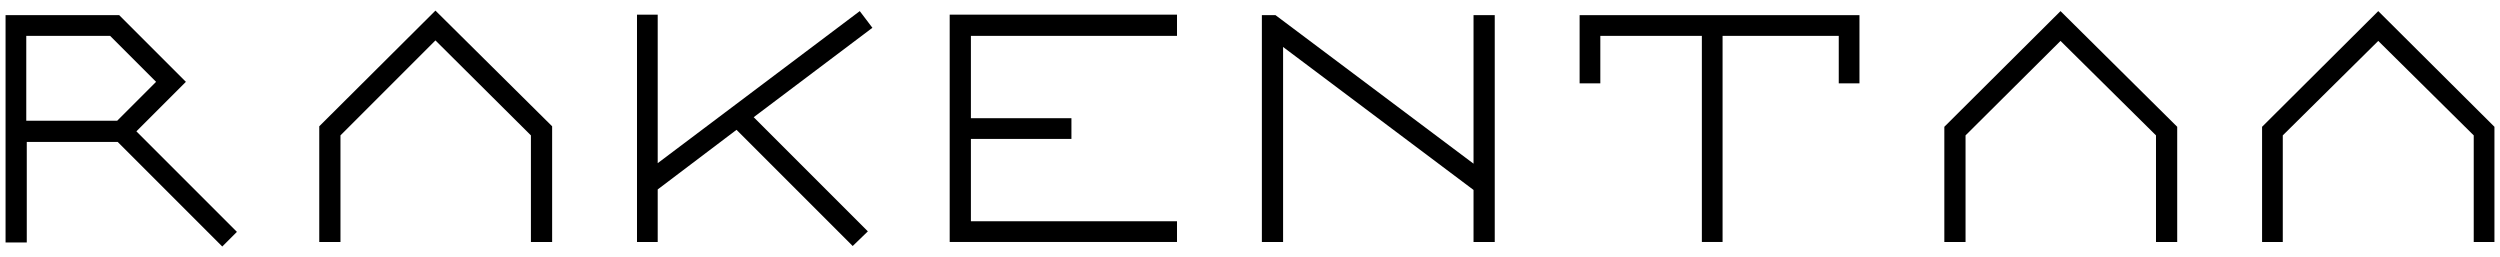
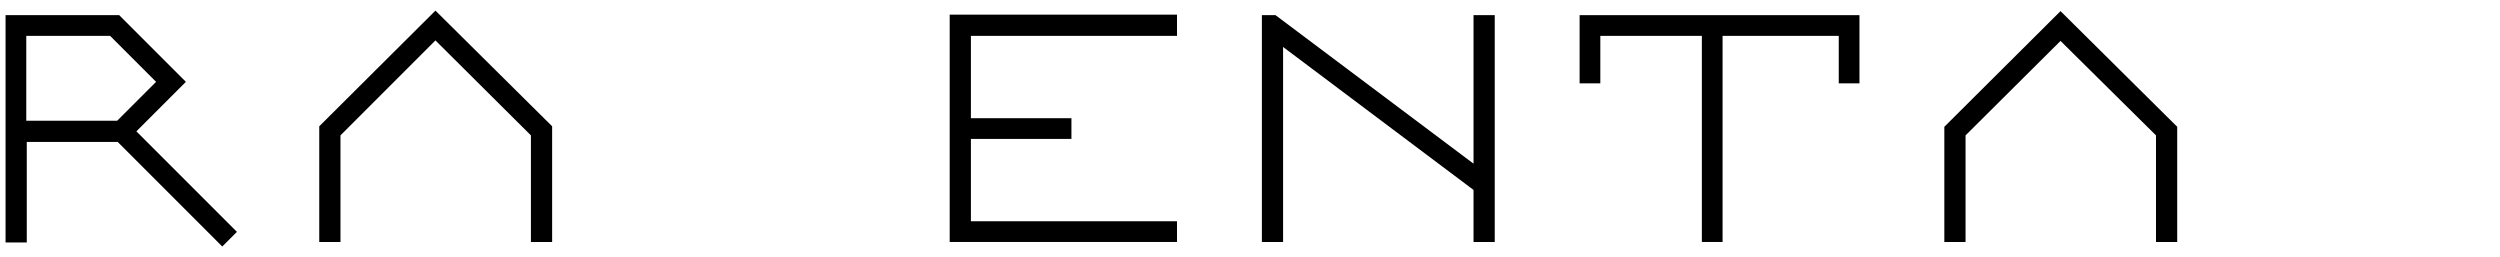
<svg xmlns="http://www.w3.org/2000/svg" version="1.1" id="Layer_1" x="0px" y="0px" viewBox="0 0 494.9 50.9" style="enable-background:new 0 0 494.9 50.9;" xml:space="preserve">
  <g>
    <polygon points="63.2,25 63.2,47.9 67.4,47.9 67.4,26.8 86.2,8 105.1,26.8 105.1,47.9 109.3,47.9 109.3,25 86.2,2.1  " />
    <polygon points="384.9,25.1 384.9,47.9 389.1,47.9 389.1,26.8 407.9,8.1 426.8,26.8 426.8,47.9 431,47.9 431,25.1 407.9,2.2  " />
-     <polygon points="470.8,2.2 447.8,25.1 447.8,47.9 451.9,47.9 451.9,26.8 470.8,8.1 489.7,26.8 489.7,47.9 493.8,47.9 493.8,25.1     " />
    <polygon points="188,47.9 233,47.9 233,43.8 192.2,43.8 192.2,27.5 212.1,27.5 212.1,23.4 192.2,23.4 192.2,7.1 233,7.1 233,2.9    188,2.9  " />
    <path d="M36.8,16.2L23.6,3H1.1v45h4.2V28.1h18l20.7,20.7l2.9-2.9L27,26L36.8,16.2z M30.9,16.2l-7.7,7.7h-18V7.1h16.6L30.9,16.2z" />
    <polygon points="312.7,16.5 316.8,16.5 316.8,7.1 336.9,7.1 336.9,47.9 341,47.9 341,7.1 364,7.1 364,16.5 368.1,16.5 368.1,3    312.7,3  " />
    <polygon points="291.7,32.4 252.5,3 249.8,3 249.8,47.9 254,47.9 254,9.3 291.7,37.6 291.7,47.9 295.9,47.9 295.9,3 291.7,3  " />
-     <polygon points="170.2,2.2 130.2,32.3 130.2,2.9 126.1,2.9 126.1,47.9 130.2,47.9 130.2,37.5 145.8,25.7 168.8,48.7 171.8,45.8    149.2,23.2 172.7,5.5  " />
  </g>
</svg>